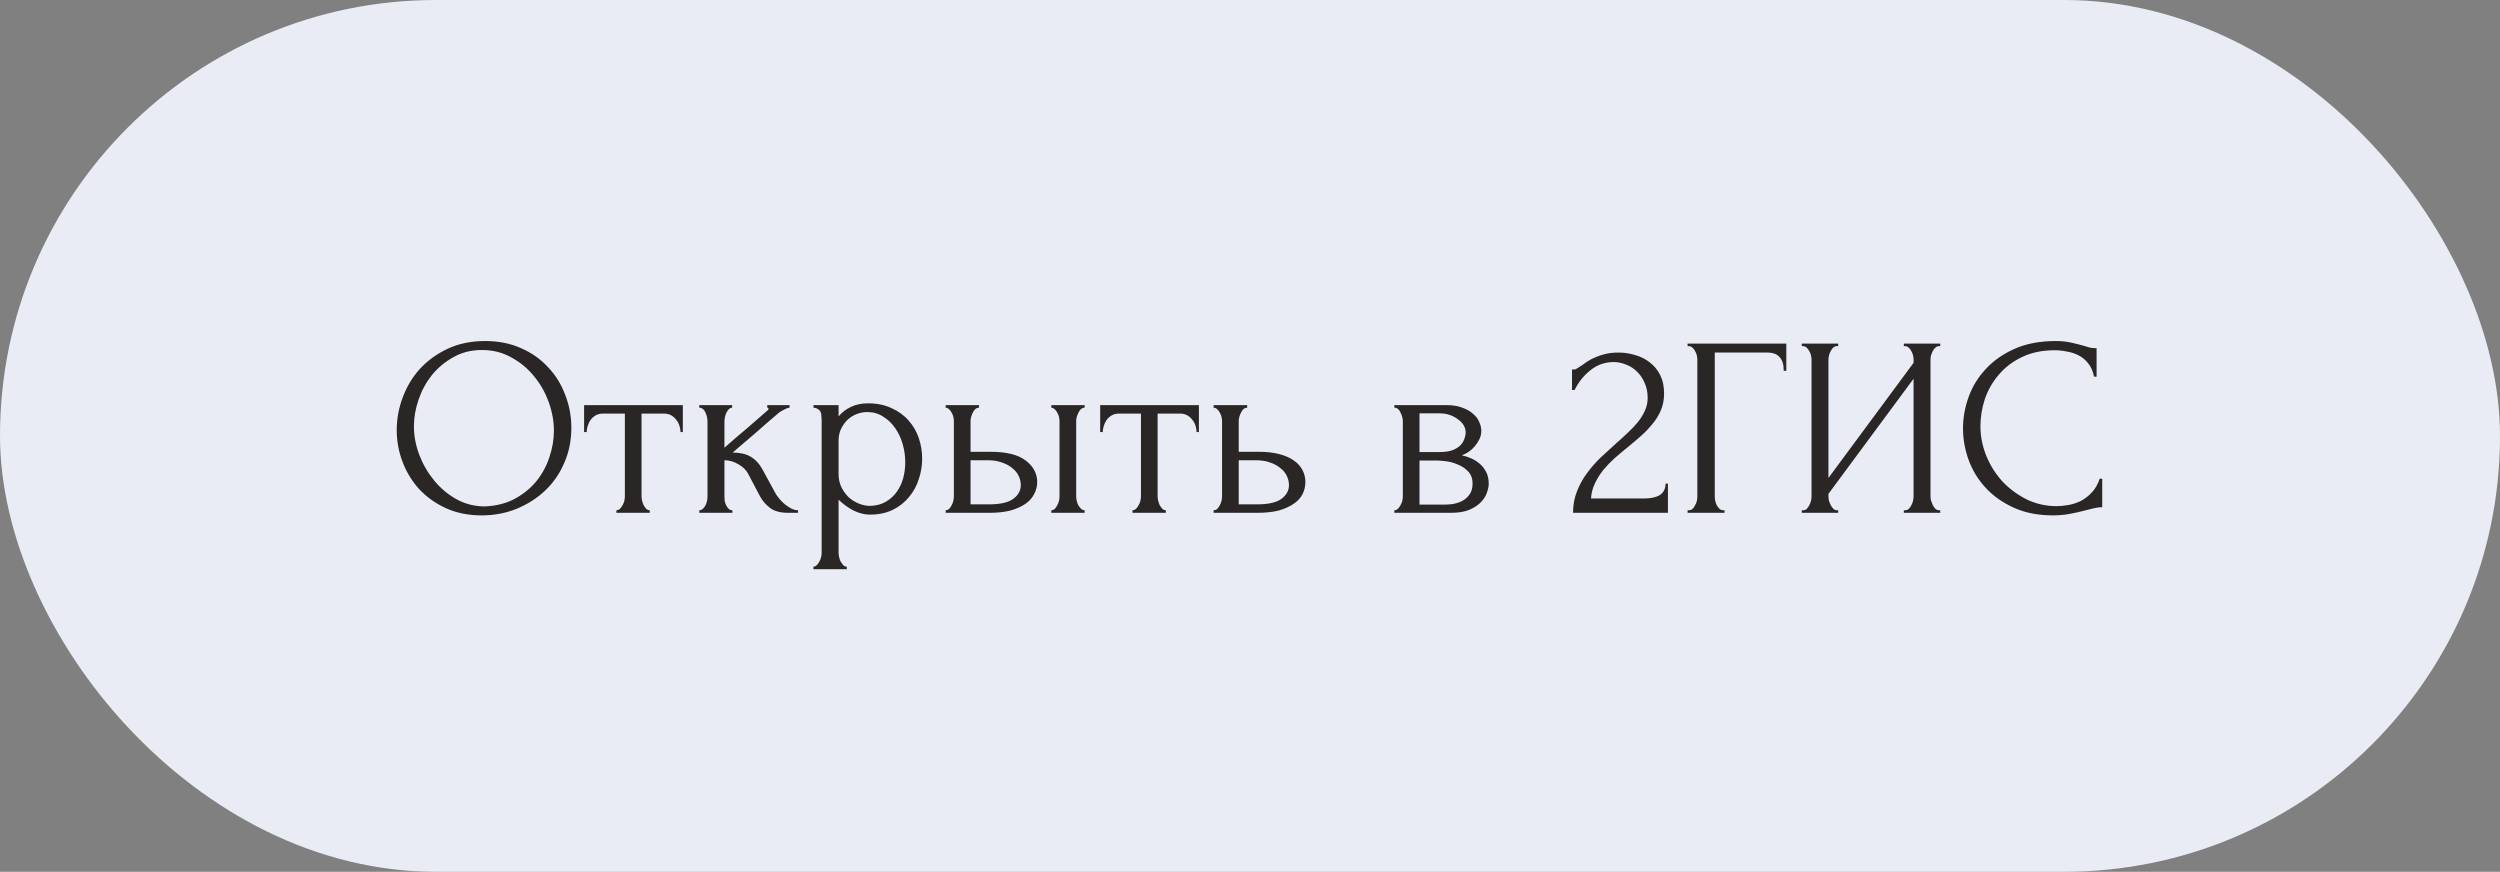
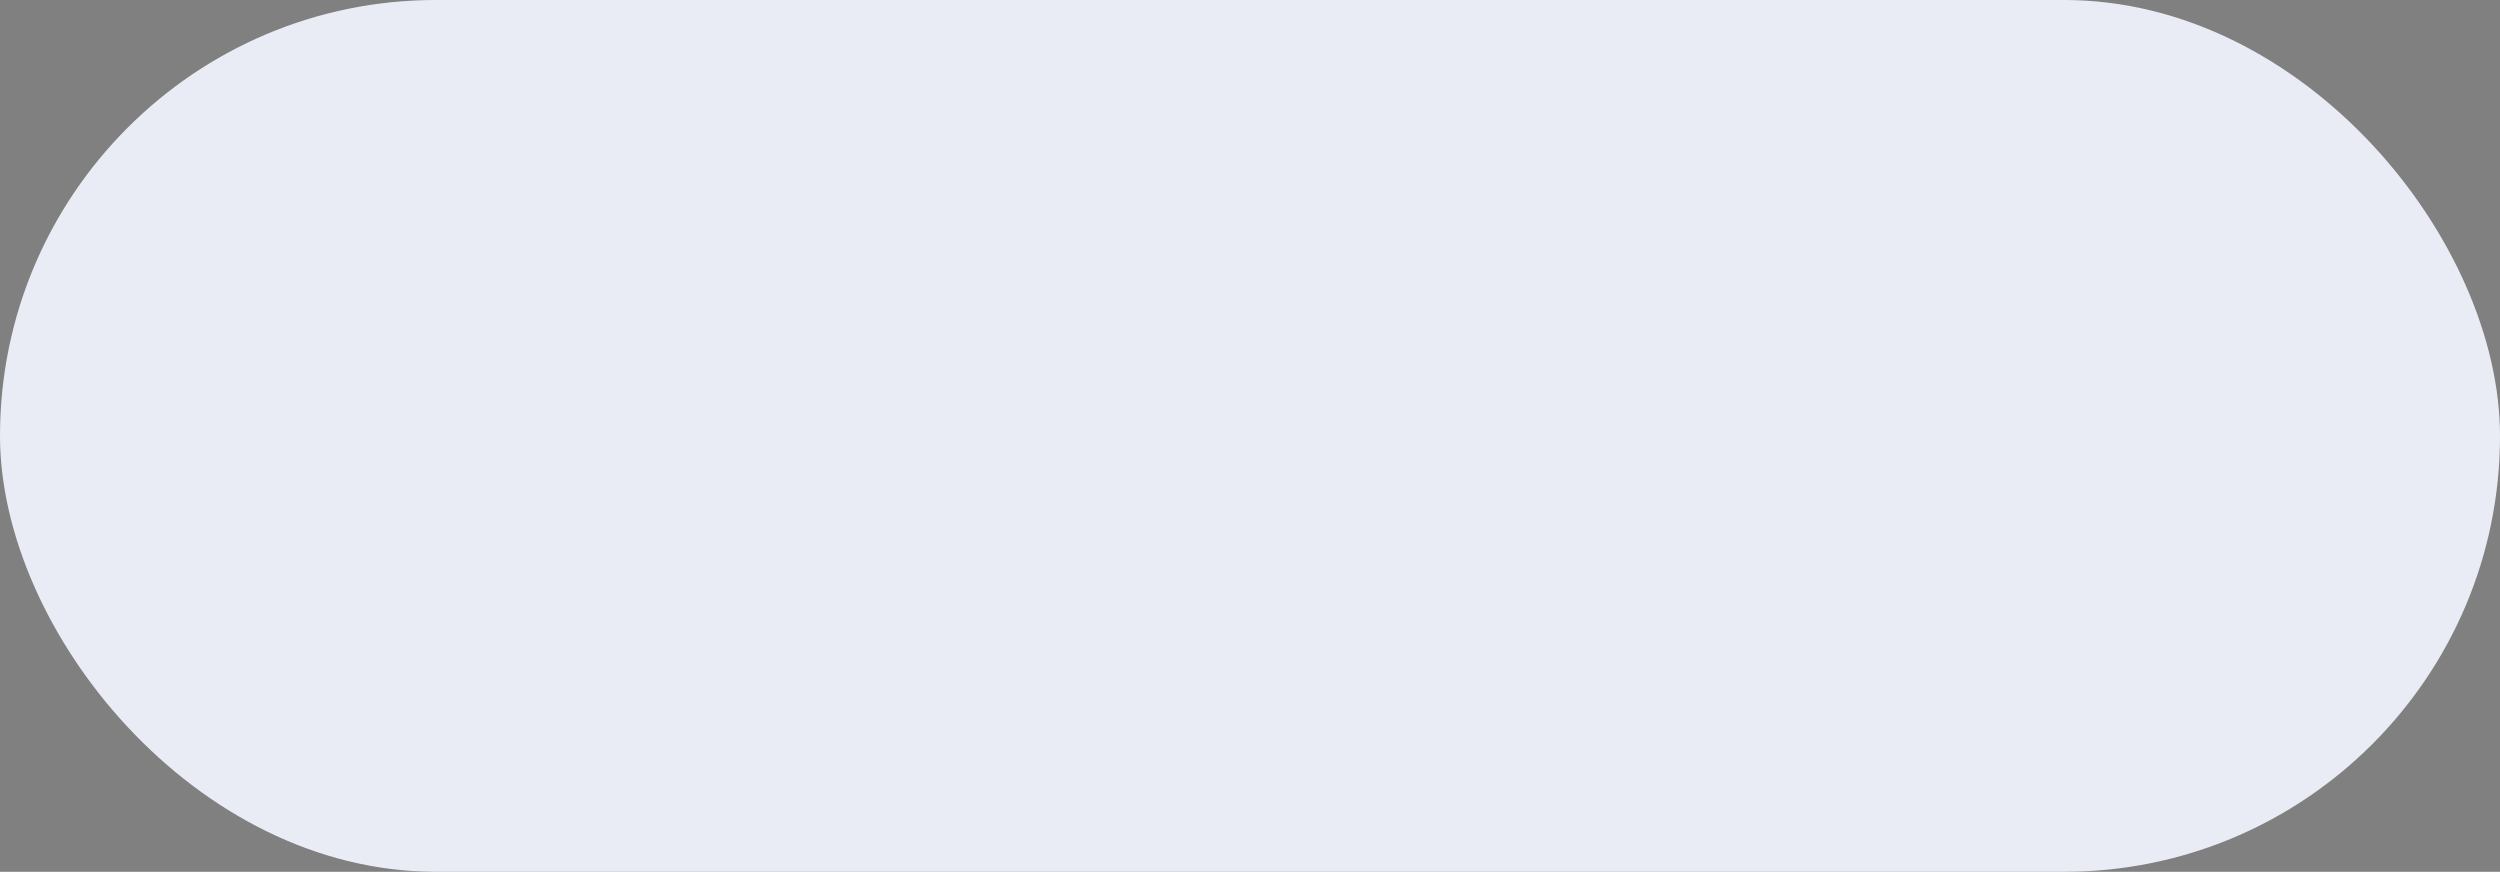
<svg xmlns="http://www.w3.org/2000/svg" width="195" height="68" viewBox="0 0 195 68" fill="none">
  <rect x="0" y="0" width="195" height="68" fill="#808080" stroke="none" />
  <rect width="195" height="68" rx="34" fill="#E9ECF4" />
-   <path d="M37.845 26.6C38.885 26.6 39.818 26.787 40.645 27.16C41.472 27.52 42.172 28.013 42.745 28.64C43.332 29.253 43.778 29.973 44.085 30.8C44.405 31.613 44.565 32.467 44.565 33.36C44.565 34.36 44.378 35.28 44.005 36.12C43.645 36.96 43.145 37.68 42.505 38.28C41.865 38.88 41.118 39.353 40.265 39.7C39.425 40.033 38.525 40.2 37.565 40.2C36.538 40.2 35.612 40.013 34.785 39.64C33.972 39.267 33.278 38.773 32.705 38.16C32.145 37.547 31.712 36.84 31.405 36.04C31.098 35.24 30.945 34.407 30.945 33.54C30.945 32.687 31.098 31.847 31.405 31.02C31.712 30.18 32.158 29.433 32.745 28.78C33.345 28.127 34.072 27.6 34.925 27.2C35.778 26.8 36.752 26.6 37.845 26.6ZM37.825 39.5C38.718 39.46 39.498 39.26 40.165 38.9C40.845 38.527 41.412 38.06 41.865 37.5C42.318 36.927 42.652 36.3 42.865 35.62C43.092 34.94 43.205 34.267 43.205 33.6C43.205 32.867 43.072 32.127 42.805 31.38C42.538 30.633 42.158 29.96 41.665 29.36C41.172 28.747 40.578 28.253 39.885 27.88C39.205 27.493 38.438 27.3 37.585 27.3C36.758 27.3 36.018 27.487 35.365 27.86C34.712 28.22 34.152 28.687 33.685 29.26C33.232 29.833 32.885 30.473 32.645 31.18C32.405 31.887 32.285 32.58 32.285 33.26C32.285 33.993 32.425 34.733 32.705 35.48C32.985 36.213 33.372 36.88 33.865 37.48C34.358 38.08 34.938 38.567 35.605 38.94C36.285 39.313 37.025 39.5 37.825 39.5ZM53.08 33.7C53.08 33.553 53.053 33.393 53 33.22C52.947 33.047 52.867 32.893 52.76 32.76C52.653 32.613 52.52 32.493 52.36 32.4C52.2 32.307 52.013 32.26 51.8 32.26H50.04V38.7C50.04 38.807 50.053 38.92 50.08 39.04C50.107 39.16 50.147 39.28 50.2 39.4C50.267 39.507 50.333 39.6 50.4 39.68C50.48 39.76 50.573 39.8 50.68 39.8V40H48.08V39.8C48.187 39.8 48.28 39.76 48.36 39.68C48.44 39.6 48.507 39.507 48.56 39.4C48.627 39.293 48.673 39.18 48.7 39.06C48.727 38.927 48.74 38.807 48.74 38.7V32.26H47.02C46.807 32.26 46.62 32.307 46.46 32.4C46.3 32.493 46.167 32.613 46.06 32.76C45.967 32.893 45.893 33.047 45.84 33.22C45.787 33.393 45.76 33.553 45.76 33.7H45.56V31.6H53.26V33.7H53.08ZM60.466 38.44C60.546 38.587 60.653 38.74 60.786 38.9C60.919 39.06 61.066 39.207 61.226 39.34C61.399 39.473 61.572 39.587 61.746 39.68C61.919 39.76 62.086 39.8 62.246 39.8V40H61.486C60.873 40 60.399 39.873 60.066 39.62C59.733 39.367 59.472 39.067 59.286 38.72L58.346 36.94C58.199 36.66 57.953 36.42 57.606 36.22C57.259 36.007 56.892 35.9 56.506 35.9V38.74C56.506 38.847 56.513 38.96 56.526 39.08C56.553 39.2 56.593 39.313 56.646 39.42C56.699 39.527 56.766 39.62 56.846 39.7C56.926 39.767 57.019 39.8 57.126 39.8V40H54.546V39.8C54.639 39.8 54.726 39.767 54.806 39.7C54.899 39.62 54.972 39.527 55.026 39.42C55.079 39.313 55.119 39.2 55.146 39.08C55.172 38.96 55.186 38.847 55.186 38.74V32.86C55.186 32.767 55.172 32.66 55.146 32.54C55.119 32.407 55.079 32.287 55.026 32.18C54.986 32.073 54.926 31.987 54.846 31.92C54.766 31.84 54.666 31.8 54.546 31.8V31.6H57.106V31.8C57.013 31.8 56.926 31.84 56.846 31.92C56.779 31.987 56.719 32.073 56.666 32.18C56.612 32.287 56.572 32.407 56.546 32.54C56.519 32.66 56.506 32.767 56.506 32.86V34.92C57.079 34.413 57.646 33.927 58.206 33.46C58.766 32.98 59.333 32.487 59.906 31.98C59.906 31.967 59.913 31.953 59.926 31.94C59.939 31.927 59.946 31.913 59.946 31.9C59.946 31.833 59.913 31.8 59.846 31.8V31.6H61.586V31.8C61.519 31.8 61.439 31.82 61.346 31.86C61.252 31.9 61.159 31.947 61.066 32C60.959 32.053 60.852 32.12 60.746 32.2C60.146 32.707 59.546 33.227 58.946 33.76C58.346 34.28 57.746 34.793 57.146 35.3C57.719 35.3 58.186 35.407 58.546 35.62C58.919 35.833 59.233 36.173 59.486 36.64L60.466 38.44ZM67.689 31.46C68.409 31.46 69.029 31.587 69.549 31.84C70.083 32.08 70.523 32.4 70.869 32.8C71.229 33.2 71.496 33.66 71.669 34.18C71.843 34.7 71.929 35.233 71.929 35.78C71.929 36.313 71.843 36.84 71.669 37.36C71.509 37.88 71.256 38.347 70.909 38.76C70.576 39.173 70.156 39.507 69.649 39.76C69.143 40.013 68.543 40.14 67.849 40.14C67.436 40.14 67.009 40.033 66.569 39.82C66.143 39.593 65.756 39.313 65.409 38.98V43.1C65.409 43.207 65.423 43.32 65.449 43.44C65.476 43.573 65.516 43.693 65.569 43.8C65.636 43.907 65.703 44 65.769 44.08C65.849 44.16 65.943 44.2 66.049 44.2V44.4H63.449V44.2C63.543 44.2 63.629 44.16 63.709 44.08C63.789 44 63.856 43.907 63.909 43.8C63.976 43.693 64.023 43.573 64.049 43.44C64.076 43.32 64.089 43.207 64.089 43.1V32.78C64.089 32.66 64.083 32.547 64.069 32.44C64.069 32.32 64.049 32.22 64.009 32.14C63.969 32.047 63.903 31.973 63.809 31.92C63.729 31.853 63.609 31.813 63.449 31.8V31.6H65.409V32.48C65.676 32.16 65.996 31.913 66.369 31.74C66.756 31.553 67.196 31.46 67.689 31.46ZM67.869 39.46C68.336 39.447 68.743 39.34 69.089 39.14C69.436 38.94 69.723 38.68 69.949 38.36C70.176 38.04 70.343 37.687 70.449 37.3C70.556 36.9 70.609 36.487 70.609 36.06C70.609 35.58 70.543 35.107 70.409 34.64C70.276 34.173 70.083 33.76 69.829 33.4C69.576 33.027 69.263 32.727 68.889 32.5C68.529 32.26 68.116 32.14 67.649 32.14C67.369 32.14 67.089 32.193 66.809 32.3C66.543 32.407 66.303 32.56 66.089 32.76C65.889 32.96 65.723 33.2 65.589 33.48C65.469 33.747 65.409 34.047 65.409 34.38V37C65.409 37.36 65.483 37.693 65.629 38C65.776 38.293 65.963 38.553 66.189 38.78C66.429 38.993 66.696 39.16 66.989 39.28C67.283 39.4 67.576 39.46 67.869 39.46ZM82.002 40V39.8C82.096 39.8 82.182 39.767 82.262 39.7C82.342 39.62 82.409 39.527 82.462 39.42C82.529 39.3 82.576 39.18 82.602 39.06C82.629 38.927 82.642 38.807 82.642 38.7V32.84C82.642 32.747 82.629 32.64 82.602 32.52C82.576 32.4 82.529 32.287 82.462 32.18C82.409 32.073 82.342 31.987 82.262 31.92C82.182 31.84 82.096 31.8 82.002 31.8V31.6H84.602V31.8C84.402 31.8 84.242 31.927 84.122 32.18C84.002 32.42 83.942 32.64 83.942 32.84V38.7C83.942 38.807 83.956 38.927 83.982 39.06C84.009 39.18 84.049 39.293 84.102 39.4C84.169 39.507 84.242 39.6 84.322 39.68C84.402 39.76 84.496 39.8 84.602 39.8V40H82.002ZM77.282 35.24C78.509 35.24 79.416 35.467 80.002 35.92C80.602 36.373 80.902 36.933 80.902 37.6C80.902 37.933 80.822 38.247 80.662 38.54C80.516 38.833 80.289 39.087 79.982 39.3C79.676 39.513 79.289 39.687 78.822 39.82C78.356 39.94 77.802 40 77.162 40H73.762V39.8C73.856 39.8 73.942 39.767 74.022 39.7C74.102 39.62 74.169 39.527 74.222 39.42C74.289 39.3 74.336 39.18 74.362 39.06C74.389 38.927 74.402 38.807 74.402 38.7V32.84C74.402 32.747 74.389 32.64 74.362 32.52C74.336 32.4 74.289 32.287 74.222 32.18C74.169 32.073 74.102 31.987 74.022 31.92C73.942 31.84 73.856 31.8 73.762 31.8V31.6H76.362V31.8C76.162 31.8 76.002 31.927 75.882 32.18C75.762 32.42 75.702 32.64 75.702 32.84V35.24H77.282ZM77.122 39.34C78.002 39.34 78.636 39.2 79.022 38.92C79.422 38.627 79.622 38.267 79.622 37.84C79.622 37.6 79.569 37.367 79.462 37.14C79.356 36.9 79.189 36.693 78.962 36.52C78.749 36.333 78.482 36.187 78.162 36.08C77.842 35.96 77.476 35.9 77.062 35.9H75.702V39.34H77.122ZM93.334 33.7C93.334 33.553 93.307 33.393 93.254 33.22C93.201 33.047 93.121 32.893 93.014 32.76C92.907 32.613 92.774 32.493 92.614 32.4C92.454 32.307 92.267 32.26 92.054 32.26H90.294V38.7C90.294 38.807 90.307 38.92 90.334 39.04C90.361 39.16 90.4 39.28 90.454 39.4C90.52 39.507 90.587 39.6 90.654 39.68C90.734 39.76 90.827 39.8 90.934 39.8V40H88.334V39.8C88.441 39.8 88.534 39.76 88.614 39.68C88.694 39.6 88.76 39.507 88.814 39.4C88.88 39.293 88.927 39.18 88.954 39.06C88.981 38.927 88.994 38.807 88.994 38.7V32.26H87.274C87.061 32.26 86.874 32.307 86.714 32.4C86.554 32.493 86.421 32.613 86.314 32.76C86.221 32.893 86.147 33.047 86.094 33.22C86.04 33.393 86.014 33.553 86.014 33.7H85.814V31.6H93.514V33.7H93.334ZM98.18 35.24C98.793 35.24 99.326 35.3 99.78 35.42C100.246 35.54 100.626 35.707 100.92 35.92C101.226 36.133 101.453 36.387 101.6 36.68C101.746 36.96 101.82 37.267 101.82 37.6C101.82 37.933 101.746 38.247 101.6 38.54C101.453 38.833 101.22 39.087 100.9 39.3C100.593 39.513 100.206 39.687 99.74 39.82C99.273 39.94 98.72 40 98.08 40H94.66V39.8C94.766 39.8 94.86 39.767 94.94 39.7C95.02 39.62 95.086 39.527 95.14 39.42C95.206 39.3 95.253 39.18 95.28 39.06C95.306 38.927 95.32 38.807 95.32 38.7V32.84C95.32 32.747 95.306 32.64 95.28 32.52C95.253 32.4 95.206 32.287 95.14 32.18C95.086 32.073 95.02 31.987 94.94 31.92C94.86 31.84 94.766 31.8 94.66 31.8V31.6H97.28V31.8C97.08 31.8 96.92 31.927 96.8 32.18C96.68 32.42 96.62 32.64 96.62 32.84V35.24H98.18ZM98.04 39.34C98.92 39.34 99.553 39.2 99.94 38.92C100.34 38.627 100.54 38.267 100.54 37.84C100.54 37.6 100.486 37.367 100.38 37.14C100.273 36.9 100.106 36.693 99.88 36.52C99.666 36.333 99.4 36.187 99.08 36.08C98.76 35.96 98.393 35.9 97.98 35.9H96.62V39.34H98.04ZM115.541 33.6C115.541 33.827 115.495 34.04 115.401 34.24C115.308 34.44 115.188 34.627 115.041 34.8C114.908 34.96 114.748 35.107 114.561 35.24C114.375 35.36 114.195 35.453 114.021 35.52C114.248 35.56 114.481 35.633 114.721 35.74C114.975 35.847 115.201 35.987 115.401 36.16C115.615 36.333 115.788 36.553 115.921 36.82C116.055 37.073 116.121 37.38 116.121 37.74C116.121 37.927 116.075 38.153 115.981 38.42C115.901 38.673 115.748 38.92 115.521 39.16C115.308 39.387 115.008 39.587 114.621 39.76C114.248 39.92 113.761 40 113.161 40H108.761V39.8C108.868 39.8 108.961 39.76 109.041 39.68C109.121 39.6 109.188 39.507 109.241 39.4C109.308 39.293 109.355 39.18 109.381 39.06C109.408 38.927 109.421 38.807 109.421 38.7V32.86C109.421 32.647 109.361 32.42 109.241 32.18C109.135 31.927 108.975 31.8 108.761 31.8V31.6H112.841C113.321 31.6 113.728 31.667 114.061 31.8C114.408 31.92 114.688 32.08 114.901 32.28C115.128 32.467 115.288 32.68 115.381 32.92C115.488 33.147 115.541 33.373 115.541 33.6ZM110.721 35.26H112.261C112.648 35.26 112.968 35.22 113.221 35.14C113.488 35.047 113.701 34.927 113.861 34.78C114.021 34.633 114.135 34.467 114.201 34.28C114.281 34.093 114.321 33.9 114.321 33.7C114.321 33.54 114.275 33.373 114.181 33.2C114.088 33.027 113.948 32.873 113.761 32.74C113.588 32.593 113.375 32.473 113.121 32.38C112.868 32.287 112.581 32.24 112.261 32.24H110.721V35.26ZM112.681 39.36C112.841 39.36 113.041 39.347 113.281 39.32C113.535 39.28 113.775 39.207 114.001 39.1C114.241 38.98 114.441 38.813 114.601 38.6C114.775 38.373 114.861 38.08 114.861 37.72C114.861 37.333 114.748 37.02 114.521 36.78C114.295 36.54 114.028 36.36 113.721 36.24C113.428 36.107 113.121 36.02 112.801 35.98C112.481 35.94 112.235 35.92 112.061 35.92H110.721V39.36H112.681ZM122.618 28.82H122.798C122.865 28.82 122.945 28.787 123.038 28.72C123.145 28.653 123.258 28.58 123.378 28.5C123.512 28.407 123.665 28.3 123.838 28.18C124.025 28.06 124.232 27.953 124.458 27.86C124.698 27.753 124.965 27.667 125.258 27.6C125.552 27.533 125.878 27.5 126.238 27.5C126.692 27.5 127.132 27.567 127.558 27.7C127.985 27.82 128.365 28.013 128.698 28.28C129.032 28.533 129.298 28.86 129.498 29.26C129.698 29.66 129.798 30.14 129.798 30.7C129.798 31.167 129.718 31.593 129.558 31.98C129.398 32.367 129.178 32.727 128.898 33.06C128.632 33.393 128.325 33.713 127.978 34.02C127.645 34.313 127.298 34.607 126.938 34.9C126.592 35.18 126.252 35.467 125.918 35.76C125.598 36.053 125.305 36.36 125.038 36.68C124.785 37 124.572 37.347 124.398 37.72C124.225 38.08 124.125 38.467 124.098 38.88H128.258C128.765 38.88 129.165 38.793 129.458 38.62C129.752 38.433 129.905 38.133 129.918 37.72H130.098V40H122.698C122.698 39.4 122.798 38.847 122.998 38.34C123.198 37.82 123.458 37.347 123.778 36.92C124.098 36.48 124.452 36.073 124.838 35.7C125.238 35.327 125.632 34.967 126.018 34.62C126.338 34.34 126.645 34.06 126.938 33.78C127.245 33.5 127.512 33.22 127.738 32.94C127.978 32.647 128.165 32.347 128.298 32.04C128.445 31.72 128.518 31.387 128.518 31.04C128.518 30.6 128.438 30.207 128.278 29.86C128.132 29.513 127.932 29.22 127.678 28.98C127.438 28.74 127.158 28.56 126.838 28.44C126.518 28.307 126.198 28.24 125.878 28.24C125.198 28.24 124.598 28.447 124.078 28.86C123.558 29.26 123.138 29.78 122.818 30.42H122.618V28.82ZM134.412 39.8H134.512V40H131.632V39.8H131.732C131.839 39.8 131.932 39.767 132.012 39.7C132.092 39.62 132.159 39.527 132.212 39.42C132.279 39.313 132.326 39.2 132.352 39.08C132.379 38.96 132.392 38.847 132.392 38.74V28.04C132.392 27.947 132.379 27.84 132.352 27.72C132.326 27.6 132.279 27.487 132.212 27.38C132.159 27.273 132.092 27.187 132.012 27.12C131.932 27.04 131.839 27 131.732 27H131.632V26.8H139.332V28.92H139.132C139.132 28.44 139.026 28.087 138.812 27.86C138.612 27.62 138.292 27.5 137.852 27.5H133.752V38.74C133.752 38.847 133.766 38.96 133.792 39.08C133.819 39.2 133.859 39.313 133.912 39.42C133.979 39.527 134.052 39.62 134.132 39.7C134.212 39.767 134.306 39.8 134.412 39.8ZM148.499 39.8H148.599C148.705 39.8 148.799 39.767 148.879 39.7C148.959 39.62 149.025 39.527 149.079 39.42C149.145 39.3 149.192 39.18 149.219 39.06C149.245 38.927 149.259 38.807 149.259 38.7V29.54L142.619 38.52V38.7C142.619 38.807 142.632 38.927 142.659 39.06C142.699 39.18 142.745 39.293 142.799 39.4C142.852 39.507 142.919 39.6 142.999 39.68C143.079 39.76 143.172 39.8 143.279 39.8H143.379V40H140.539V39.8H140.639C140.745 39.8 140.839 39.767 140.919 39.7C140.999 39.62 141.065 39.527 141.119 39.42C141.185 39.3 141.232 39.18 141.259 39.06C141.285 38.927 141.299 38.807 141.299 38.7V28.04C141.299 27.947 141.285 27.84 141.259 27.72C141.232 27.6 141.185 27.487 141.119 27.38C141.065 27.273 140.999 27.187 140.919 27.12C140.839 27.04 140.745 27 140.639 27H140.539V26.8H143.379V27H143.219C143.125 27.013 143.039 27.06 142.959 27.14C142.892 27.22 142.832 27.313 142.779 27.42C142.725 27.513 142.685 27.62 142.659 27.74C142.632 27.847 142.619 27.947 142.619 28.04V37.28L149.259 28.3V28.04C149.259 27.947 149.245 27.84 149.219 27.72C149.192 27.6 149.145 27.487 149.079 27.38C149.025 27.273 148.959 27.187 148.879 27.12C148.799 27.04 148.705 27 148.599 27H148.499V26.8H151.339V27H151.239C151.132 27 151.039 27.04 150.959 27.12C150.879 27.187 150.812 27.273 150.759 27.38C150.705 27.487 150.659 27.6 150.619 27.72C150.592 27.84 150.579 27.947 150.579 28.04V38.7C150.579 38.807 150.592 38.92 150.619 39.04C150.659 39.16 150.705 39.28 150.759 39.4C150.812 39.507 150.879 39.6 150.959 39.68C151.039 39.76 151.132 39.8 151.239 39.8H151.339V40H148.499V39.8ZM160.274 27.32C159.287 27.32 158.427 27.5 157.694 27.86C156.974 28.207 156.374 28.667 155.894 29.24C155.414 29.8 155.054 30.433 154.814 31.14C154.587 31.847 154.474 32.547 154.474 33.24C154.474 34.027 154.627 34.8 154.934 35.56C155.241 36.307 155.661 36.973 156.194 37.56C156.741 38.133 157.374 38.6 158.094 38.96C158.814 39.307 159.594 39.48 160.434 39.48C160.674 39.48 160.954 39.453 161.274 39.4C161.607 39.347 161.934 39.247 162.254 39.1C162.574 38.94 162.867 38.72 163.134 38.44C163.414 38.16 163.627 37.793 163.774 37.34H163.974V39.56C163.774 39.56 163.561 39.587 163.334 39.64C163.121 39.693 162.881 39.753 162.614 39.82C162.267 39.913 161.881 40 161.454 40.08C161.041 40.16 160.601 40.2 160.134 40.2C158.974 40.2 157.954 40 157.074 39.6C156.194 39.2 155.461 38.68 154.874 38.04C154.287 37.4 153.847 36.68 153.554 35.88C153.261 35.067 153.114 34.247 153.114 33.42C153.114 32.593 153.261 31.773 153.554 30.96C153.847 30.147 154.294 29.42 154.894 28.78C155.494 28.127 156.247 27.6 157.154 27.2C158.061 26.8 159.127 26.6 160.354 26.6C160.794 26.6 161.187 26.64 161.534 26.72C161.894 26.8 162.214 26.88 162.494 26.96C162.694 27.027 162.874 27.08 163.034 27.12C163.207 27.147 163.374 27.16 163.534 27.16V29.38H163.334C163.254 28.967 163.107 28.627 162.894 28.36C162.681 28.08 162.427 27.867 162.134 27.72C161.854 27.573 161.547 27.473 161.214 27.42C160.894 27.353 160.581 27.32 160.274 27.32Z" fill="#292625" />
</svg>